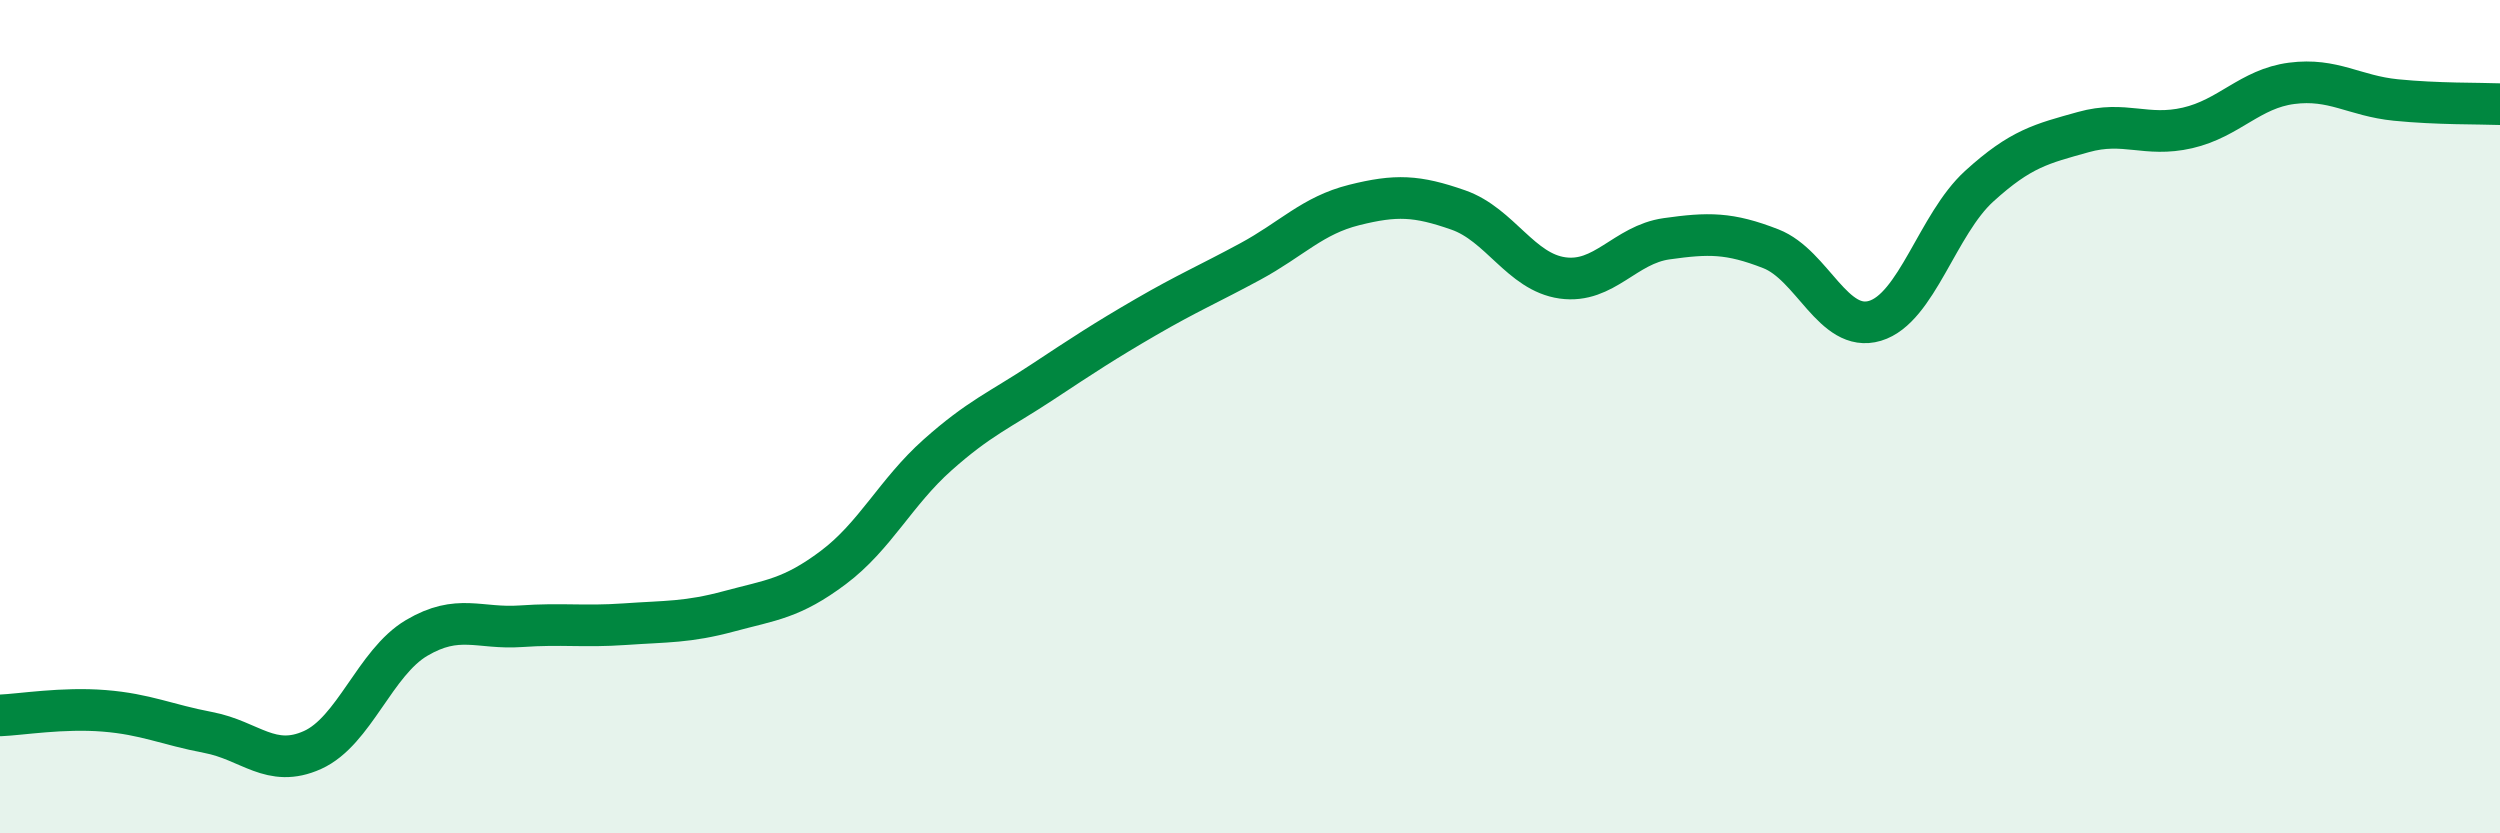
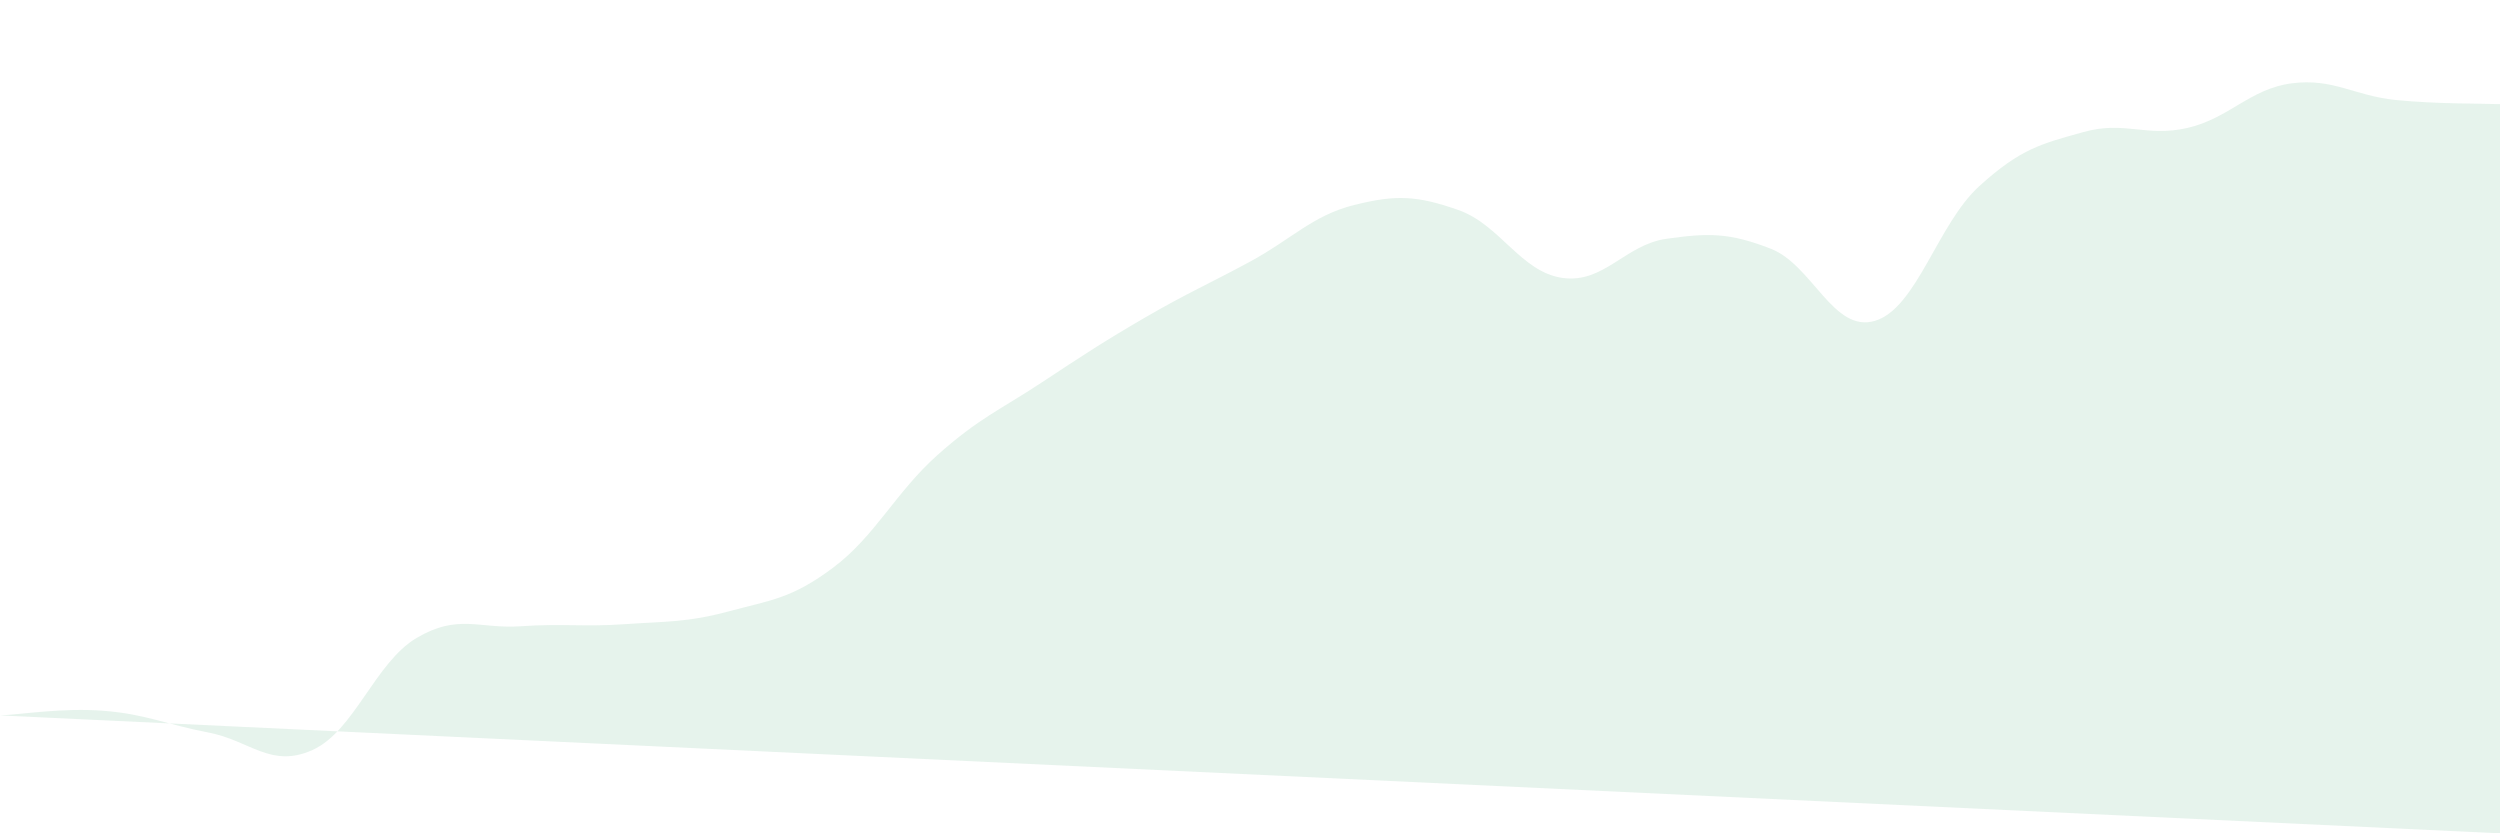
<svg xmlns="http://www.w3.org/2000/svg" width="60" height="20" viewBox="0 0 60 20">
-   <path d="M 0,17.17 C 0.5,17.15 1.5,16.98 2.5,17.06 C 3.5,17.14 4,17.39 5,17.58 C 6,17.77 6.5,18.45 7.5,18 C 8.5,17.55 9,15.9 10,15.31 C 11,14.72 11.5,15.1 12.5,15.03 C 13.5,14.96 14,15.05 15,14.98 C 16,14.91 16.5,14.94 17.5,14.67 C 18.5,14.4 19,14.37 20,13.62 C 21,12.87 21.5,11.81 22.5,10.92 C 23.5,10.03 24,9.84 25,9.18 C 26,8.52 26.5,8.19 27.5,7.61 C 28.5,7.03 29,6.82 30,6.28 C 31,5.74 31.5,5.17 32.5,4.92 C 33.5,4.67 34,4.69 35,5.04 C 36,5.39 36.5,6.53 37.5,6.67 C 38.5,6.81 39,5.87 40,5.73 C 41,5.59 41.5,5.58 42.5,5.97 C 43.5,6.36 44,8 45,7.7 C 46,7.4 46.5,5.38 47.5,4.47 C 48.5,3.56 49,3.45 50,3.17 C 51,2.89 51.5,3.3 52.5,3.07 C 53.5,2.84 54,2.13 55,2 C 56,1.87 56.5,2.3 57.5,2.4 C 58.5,2.5 59.5,2.48 60,2.5L60 20L0 20Z" fill="#008740" opacity="0.1" stroke-linecap="round" stroke-linejoin="round" />
-   <path d="M 0,17.17 C 0.5,17.15 1.5,16.98 2.5,17.06 C 3.5,17.14 4,17.39 5,17.58 C 6,17.77 6.5,18.45 7.5,18 C 8.5,17.55 9,15.9 10,15.31 C 11,14.72 11.5,15.1 12.5,15.03 C 13.5,14.96 14,15.05 15,14.98 C 16,14.91 16.5,14.94 17.5,14.67 C 18.5,14.4 19,14.37 20,13.62 C 21,12.87 21.5,11.81 22.5,10.92 C 23.5,10.03 24,9.84 25,9.18 C 26,8.52 26.5,8.19 27.5,7.61 C 28.5,7.03 29,6.82 30,6.28 C 31,5.74 31.5,5.17 32.5,4.92 C 33.5,4.67 34,4.69 35,5.04 C 36,5.39 36.5,6.53 37.5,6.67 C 38.5,6.81 39,5.87 40,5.73 C 41,5.59 41.5,5.58 42.5,5.97 C 43.5,6.36 44,8 45,7.7 C 46,7.4 46.5,5.38 47.5,4.47 C 48.5,3.56 49,3.45 50,3.17 C 51,2.89 51.5,3.3 52.5,3.07 C 53.5,2.84 54,2.13 55,2 C 56,1.87 56.5,2.3 57.5,2.4 C 58.5,2.5 59.5,2.48 60,2.5" stroke="#008740" stroke-width="1" fill="none" stroke-linecap="round" stroke-linejoin="round" />
+   <path d="M 0,17.17 C 0.5,17.15 1.5,16.98 2.5,17.06 C 3.5,17.14 4,17.39 5,17.58 C 6,17.77 6.5,18.45 7.5,18 C 8.5,17.55 9,15.9 10,15.31 C 11,14.72 11.5,15.1 12.5,15.03 C 13.5,14.96 14,15.05 15,14.98 C 16,14.91 16.5,14.94 17.5,14.67 C 18.5,14.4 19,14.37 20,13.62 C 21,12.87 21.5,11.81 22.5,10.92 C 23.5,10.03 24,9.84 25,9.18 C 26,8.52 26.5,8.19 27.5,7.61 C 28.5,7.03 29,6.82 30,6.28 C 31,5.74 31.5,5.17 32.5,4.92 C 33.5,4.67 34,4.69 35,5.04 C 36,5.39 36.5,6.53 37.5,6.67 C 38.5,6.81 39,5.87 40,5.73 C 41,5.59 41.5,5.58 42.5,5.97 C 43.5,6.36 44,8 45,7.7 C 46,7.4 46.5,5.38 47.5,4.47 C 48.5,3.56 49,3.45 50,3.17 C 51,2.89 51.5,3.3 52.5,3.07 C 53.5,2.84 54,2.13 55,2 C 56,1.87 56.5,2.3 57.5,2.4 C 58.5,2.5 59.5,2.48 60,2.5L60 20Z" fill="#008740" opacity="0.1" stroke-linecap="round" stroke-linejoin="round" />
</svg>